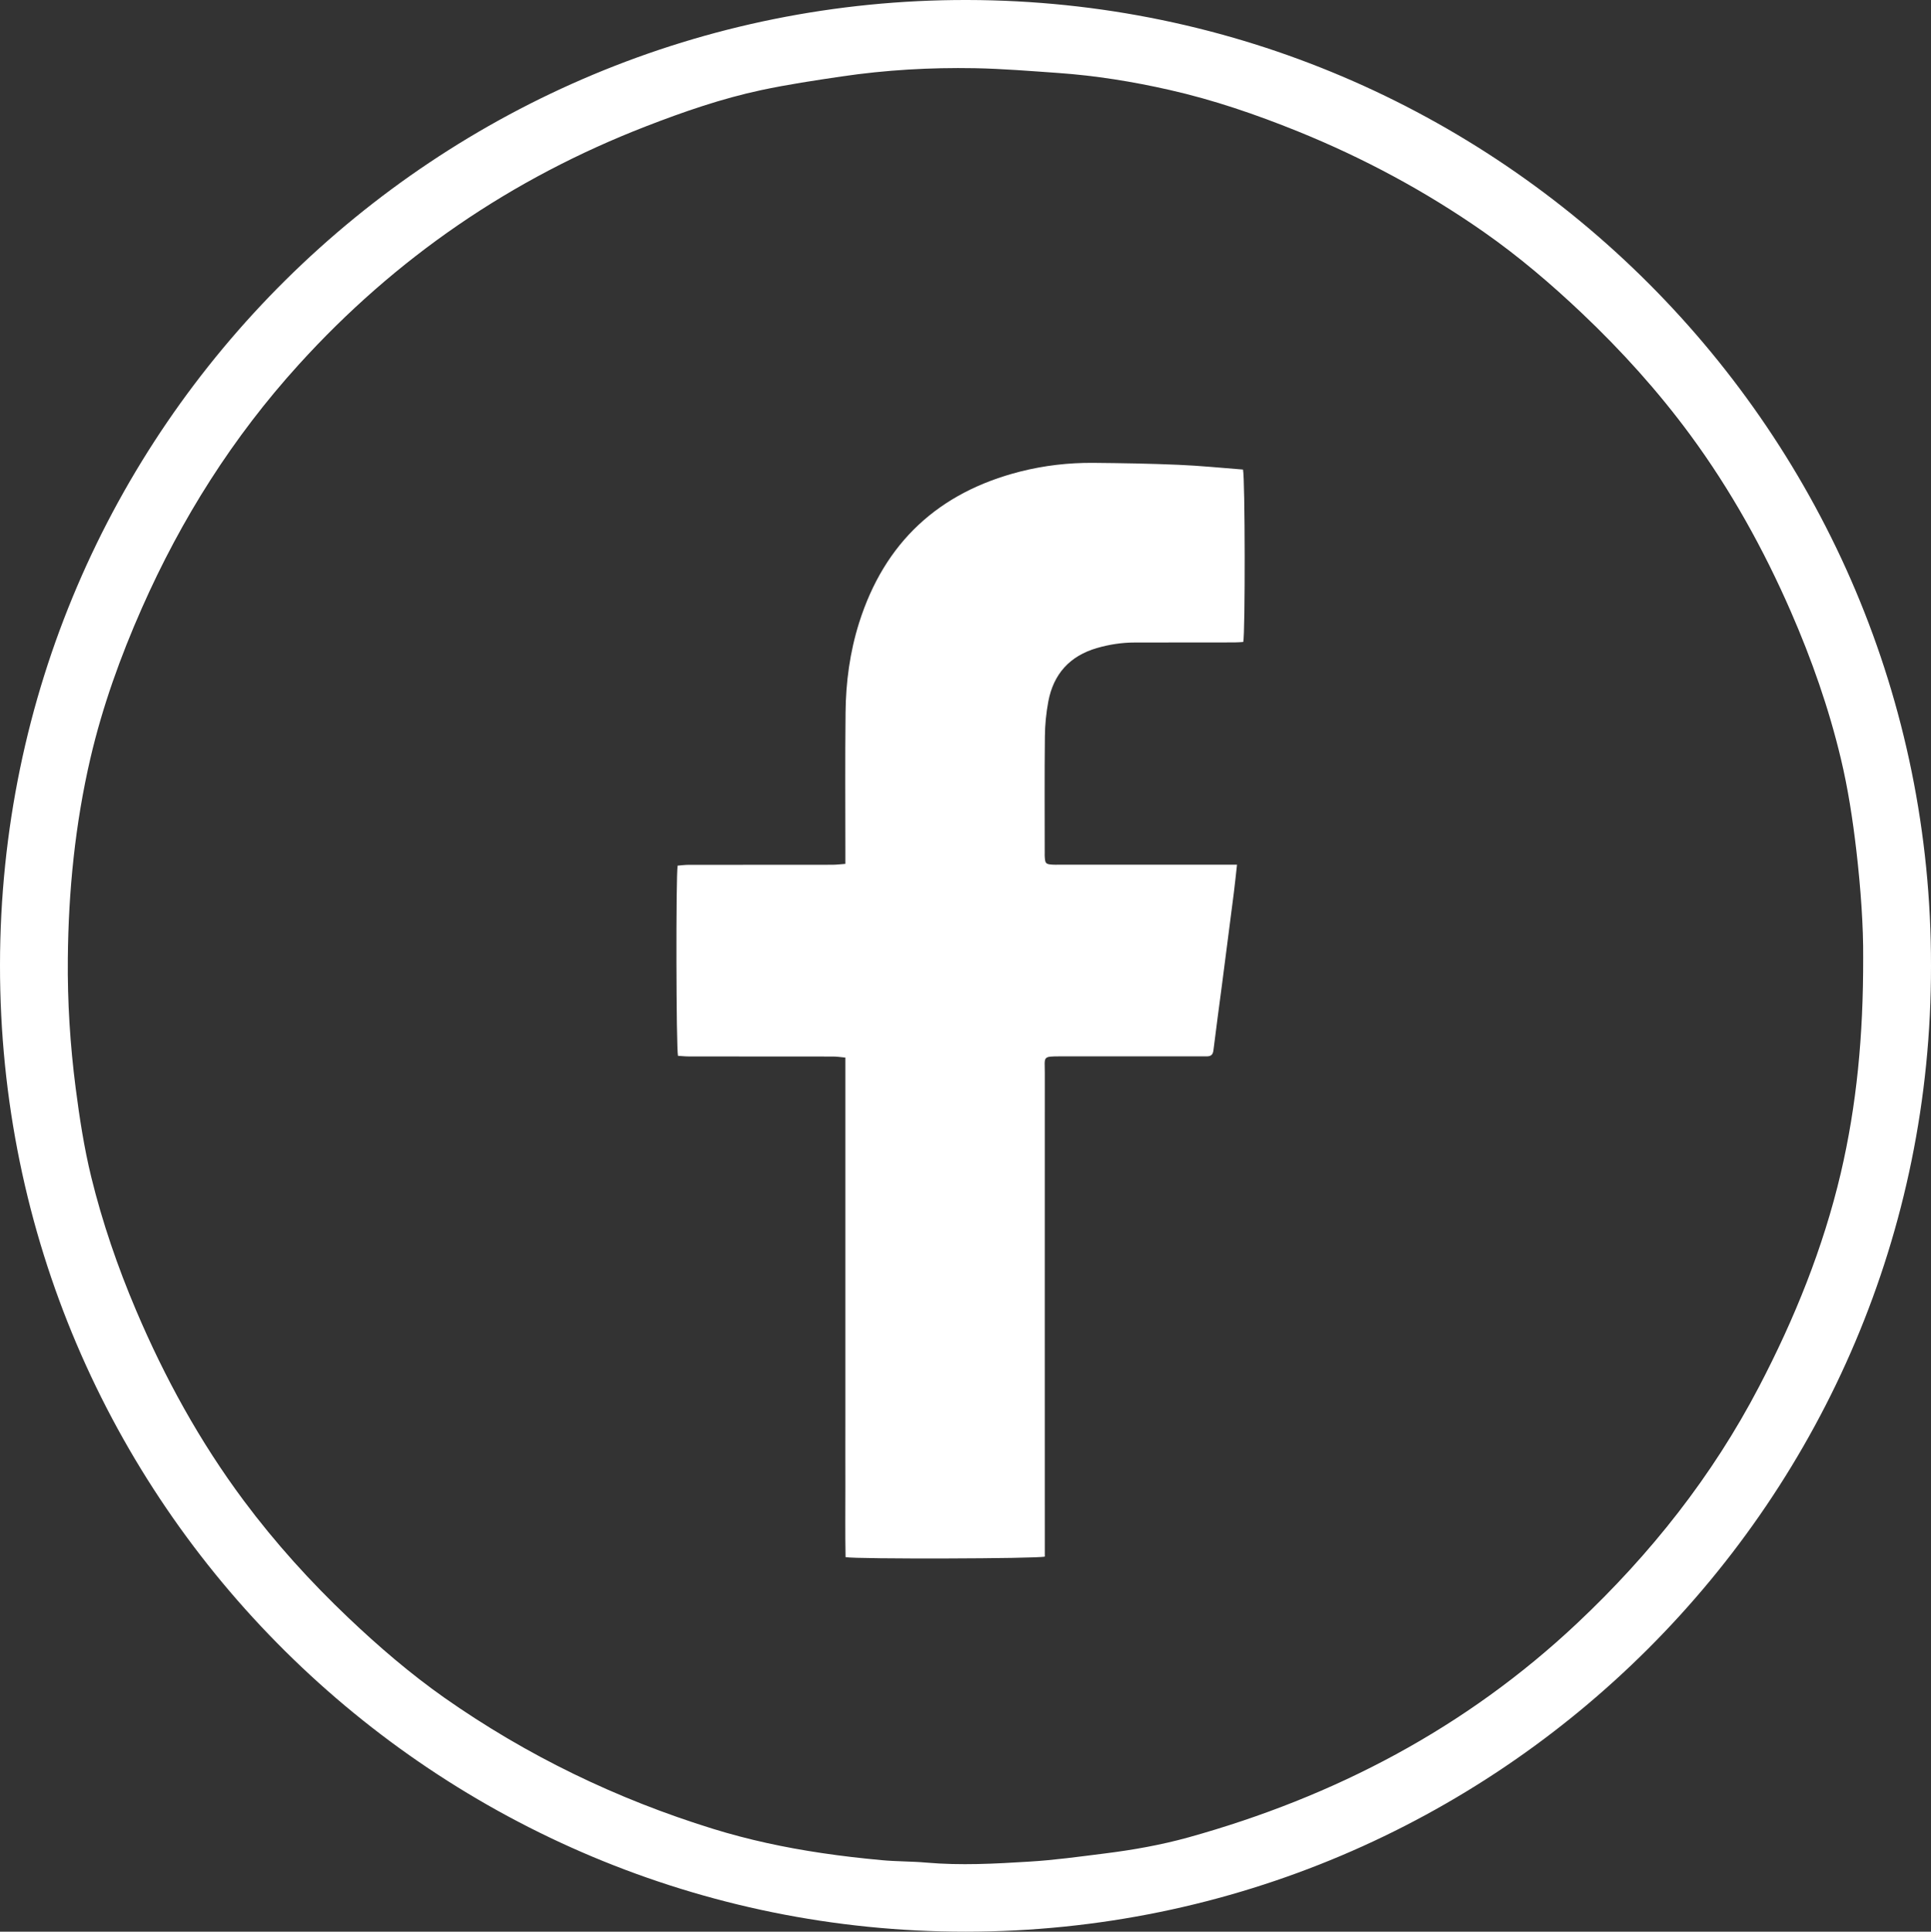
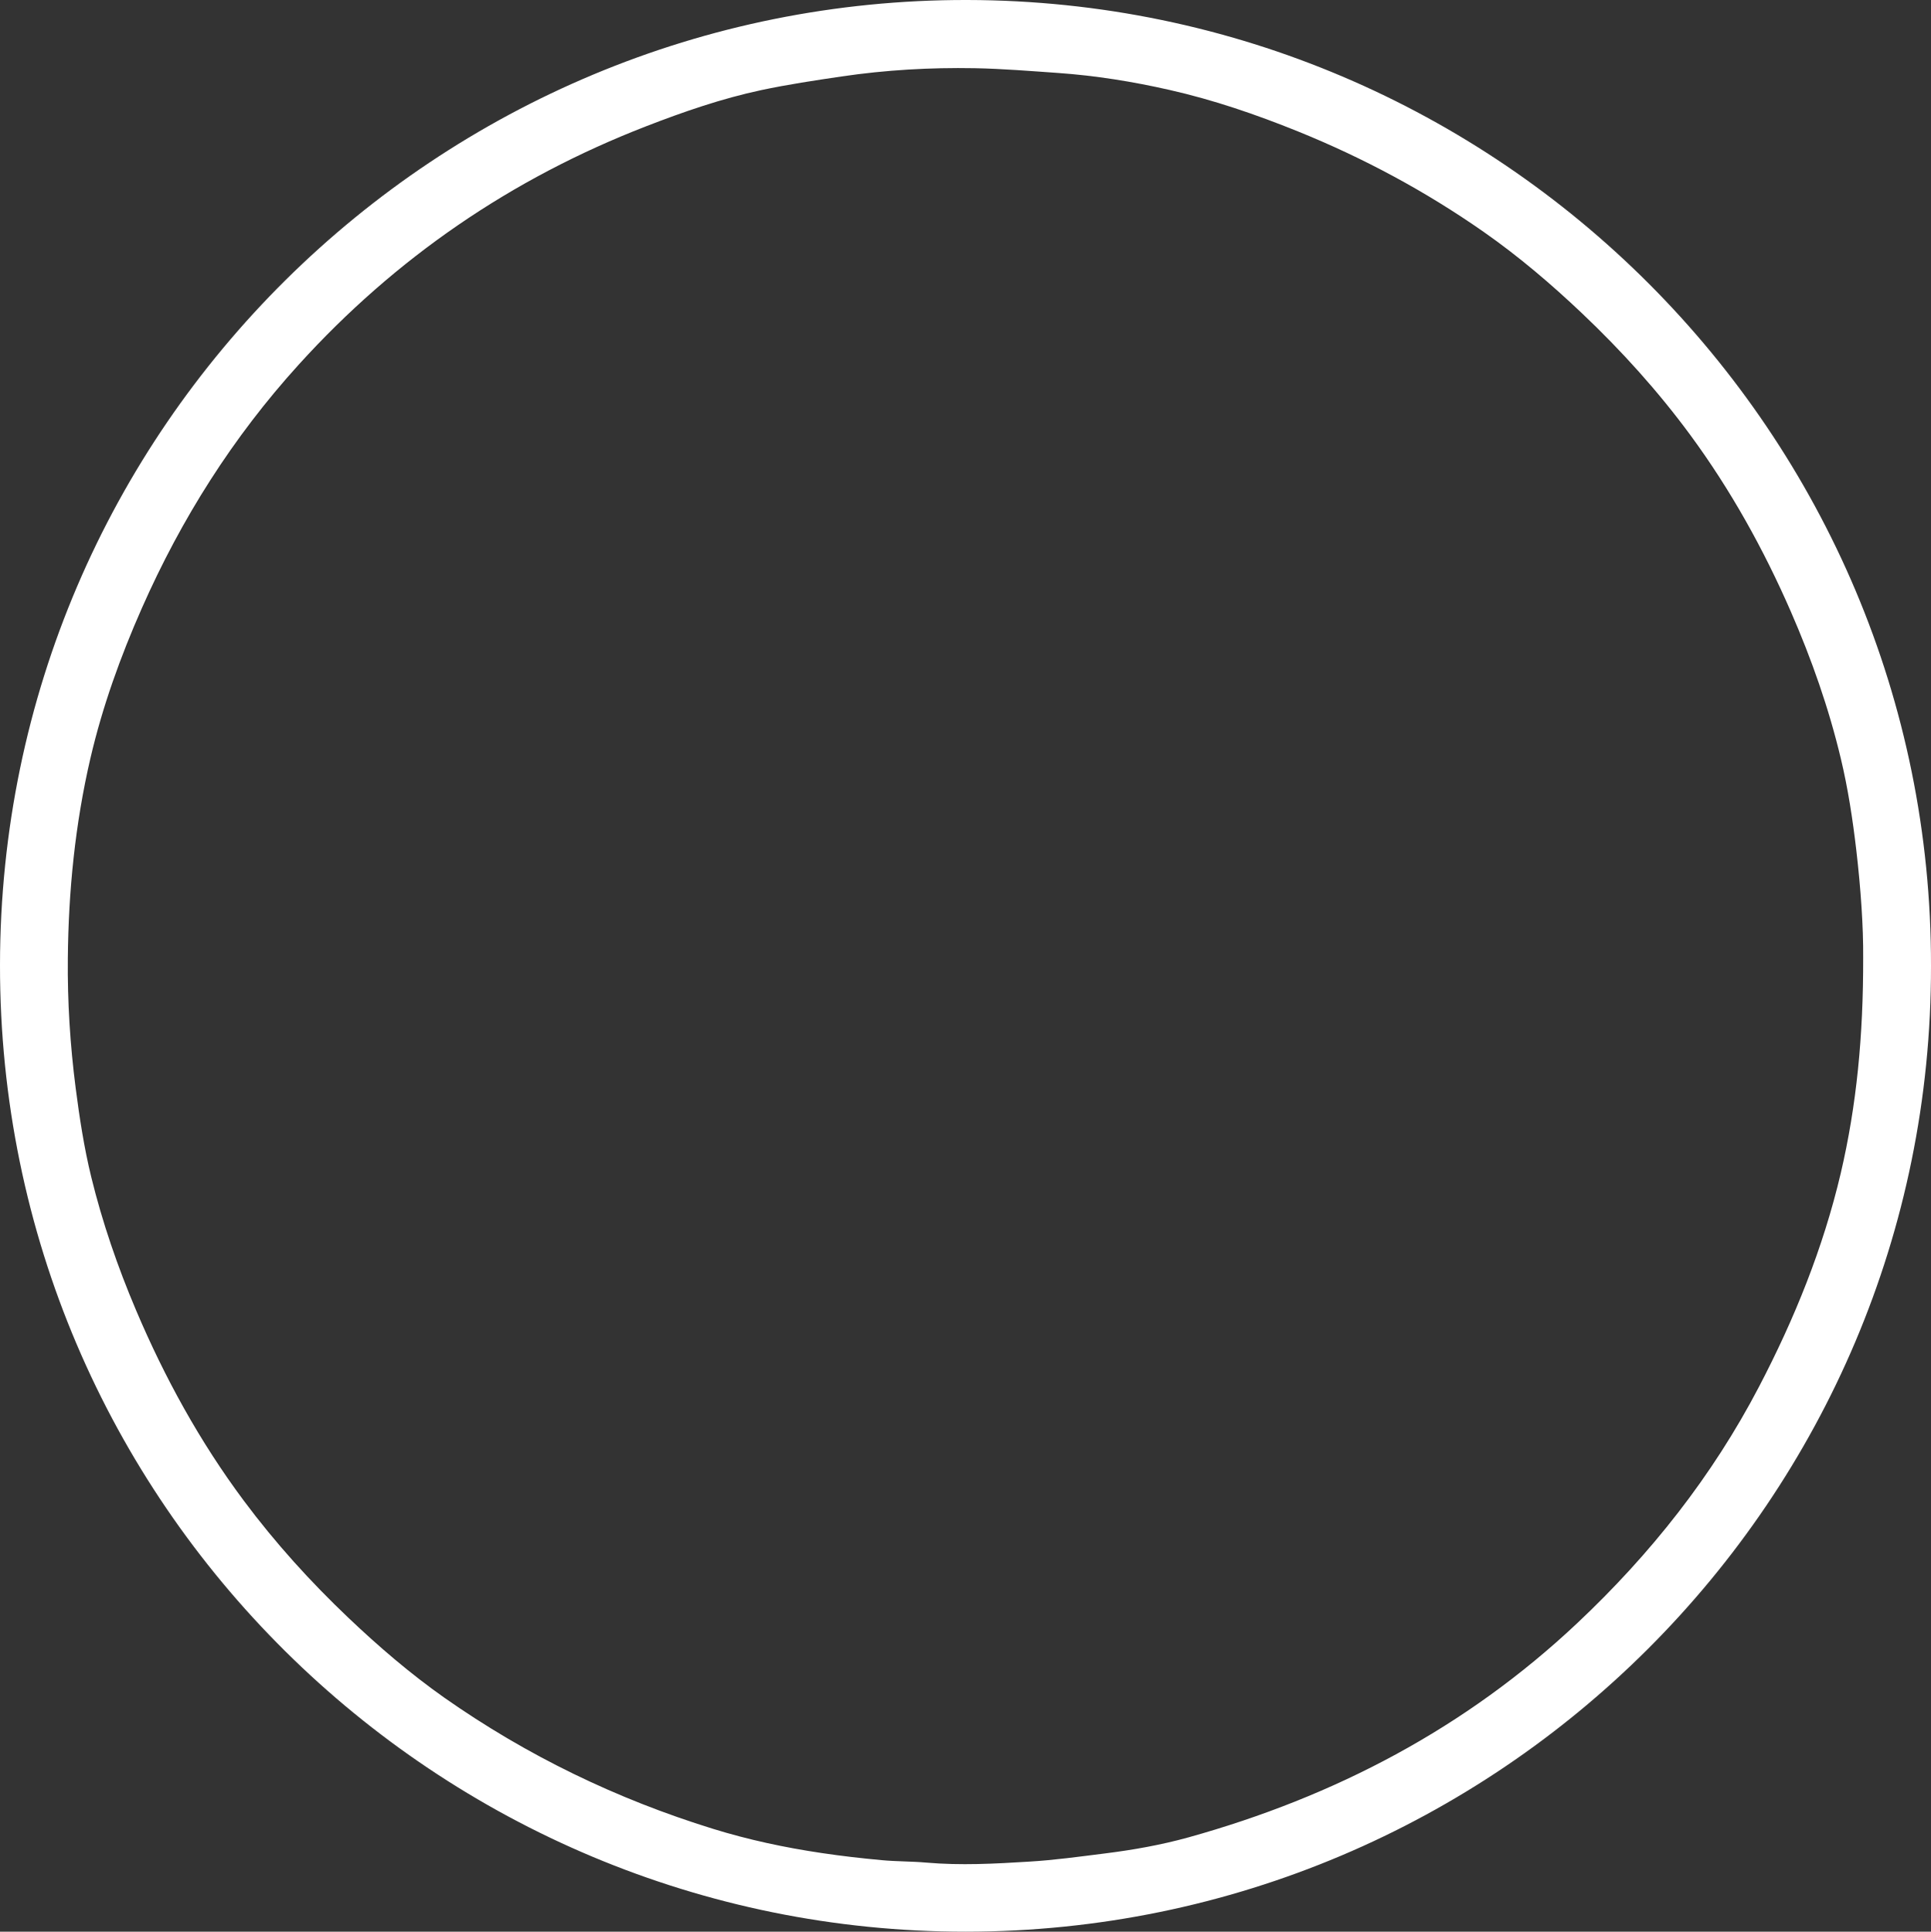
<svg xmlns="http://www.w3.org/2000/svg" version="1.1" id="Lag_1" x="0px" y="0px" viewBox="0 0 2195.1 2195.6" style="enable-background:new 0 0 2195.1 2195.6;" xml:space="preserve">
  <rect x="0" y="0" width="2195.1" height="2195.6" fill="#333333" stroke="none" />
  <style type="text/css">
	.st0{fill:#FFFFFF;}
</style>
  <g id="ni1PVu_1_">
    <g>
      <path class="st0" d="M2195.1,1097.8c1,606.2-492.6,1097.7-1097.4,1097.8C498.7,2195.8-0.5,1711.1,0,1096.9    C0.5,483.9,499.1-1.1,1099.5,0C1704.2,1.1,2196,492.8,2195.1,1097.8z M2118,1088.6c0.3-34.7-2.7-78.5-7.8-122.2    c-4.1-35-9.4-69.9-17.6-104.2c-13.7-57.4-33.2-112.9-56.8-167c-31-71-68.4-138.4-114.4-200.9c-36.6-49.7-77.9-95.4-122.7-137.9    c-35.3-33.5-72.3-65-112.2-92.9c-66-46.1-136.6-84-211.2-114.2c-47.5-19.2-95.9-35.8-145.9-47.1c-41.8-9.5-84.1-16.3-126.9-19.3    c-31.5-2.2-63-4.8-94.6-5.4c-50.6-0.9-101.1,2-151.2,9.4c-30.5,4.5-61.1,9.1-91.3,15.5c-44.9,9.6-88.3,24.6-131.1,41.2    c-152.9,59.3-284.5,149.3-394.8,270.9c-74.8,82.4-133.3,175-178.2,276.6c-24.4,55.2-44.8,111.9-58.5,170.6    c-17.4,74.8-25,150.9-25.7,227.6c-0.5,49.3,2.6,98.4,8.9,147.4c4.4,34,9.6,67.9,17.7,101.1c12.7,51.8,30,102.1,50.8,151.1    c32.6,76.9,72.6,149.7,122.6,216.8c35.7,47.9,75.7,92.1,119,133.2c34.3,32.6,70.2,63.4,108.9,90.7    c93.9,65.9,195.9,115.2,305.5,149.1c40.4,12.5,81.6,21.3,123.4,27.5c22.7,3.4,45.5,6,68.3,8.1c16.9,1.6,33.9,1.3,50.8,2.8    c39,3.4,77.9,1.3,116.7-1.1c28.8-1.7,57.5-5.7,86.2-9.3c32-4,63.7-9.6,94.8-18.2c166.6-46.3,315.7-124.4,442.3-243.6    c83.4-78.5,153.5-167,206.6-268.7c40.4-77.3,72.9-157.7,92.9-242.6C2110.6,1256.2,2118.2,1177.4,2118,1088.6z" />
-       <path class="st0" d="M1413,533.7c2.4,9.7,2.6,186,0.3,196c-3.2,0.2-6.7,0.5-10.2,0.5c-37.6,0-75.3,0-112.9,0.1    c-14.7,0-29.2,2.2-43.3,6.3c-30.7,8.9-49.3,29.4-55.2,60.7c-2.4,13-3.8,26.4-3.9,39.6c-0.5,44.3-0.2,88.6-0.2,132.9    c0,1.7-0.1,3.3,0.1,5c0.5,6.4,1.3,7.4,7.8,7.9c3.3,0.3,6.7,0.1,10,0.1c62.6,0,125.2,0,187.8,0c3.9,0,7.8,0,12.9,0    c-1.3,11.6-2.3,21.8-3.6,31.9c-4.4,34.6-8.9,69.3-13.4,103.9c-3.3,25.1-6.7,50.1-9.8,75.2c-0.6,5.2-3,6.9-7.7,6.9c-3,0-6,0-9,0    c-52.3,0-104.6,0-156.9,0c-21.2,0-18.1,0.2-18.1,18.6c-0.1,178.8,0,357.7,0,536.5c0,4.6,0,9.2,0,13.5c-8,2.4-214,3-226.5,0.6    c-0.5-26.5-0.2-53.4-0.2-80.2c-0.1-27,0-53.9,0-80.9c0-27,0-53.9,0-80.9c0-27.3,0-54.6,0-81.9c0-27,0-53.9,0-80.9s0-53.9,0-80.9    c0-26.9,0-53.9,0-82.1c-5.2-0.5-9.6-1.2-14.1-1.2c-54.6-0.1-109.2,0-163.8-0.1c-4.2,0-8.4-0.5-12.4-0.7    c-2.1-8.5-2.5-204.6-0.4-216.2c3.9-0.3,8.1-0.9,12.2-0.9c54.6-0.1,109.2,0,163.8-0.1c4.5,0,9.1-0.6,14.7-1c0-4.9,0-8.9,0-12.8    c0-53-0.4-105.9,0.2-158.9c0.3-34.7,4.9-69,15.4-102.3c28.9-91.5,90.5-148.3,183.1-171.9c27.2-6.9,54.9-10.1,82.9-9.9    c32.3,0.3,64.6,0.8,96.8,2.2C1363.8,529.3,1388.3,531.8,1413,533.7z" />
    </g>
  </g>
</svg>